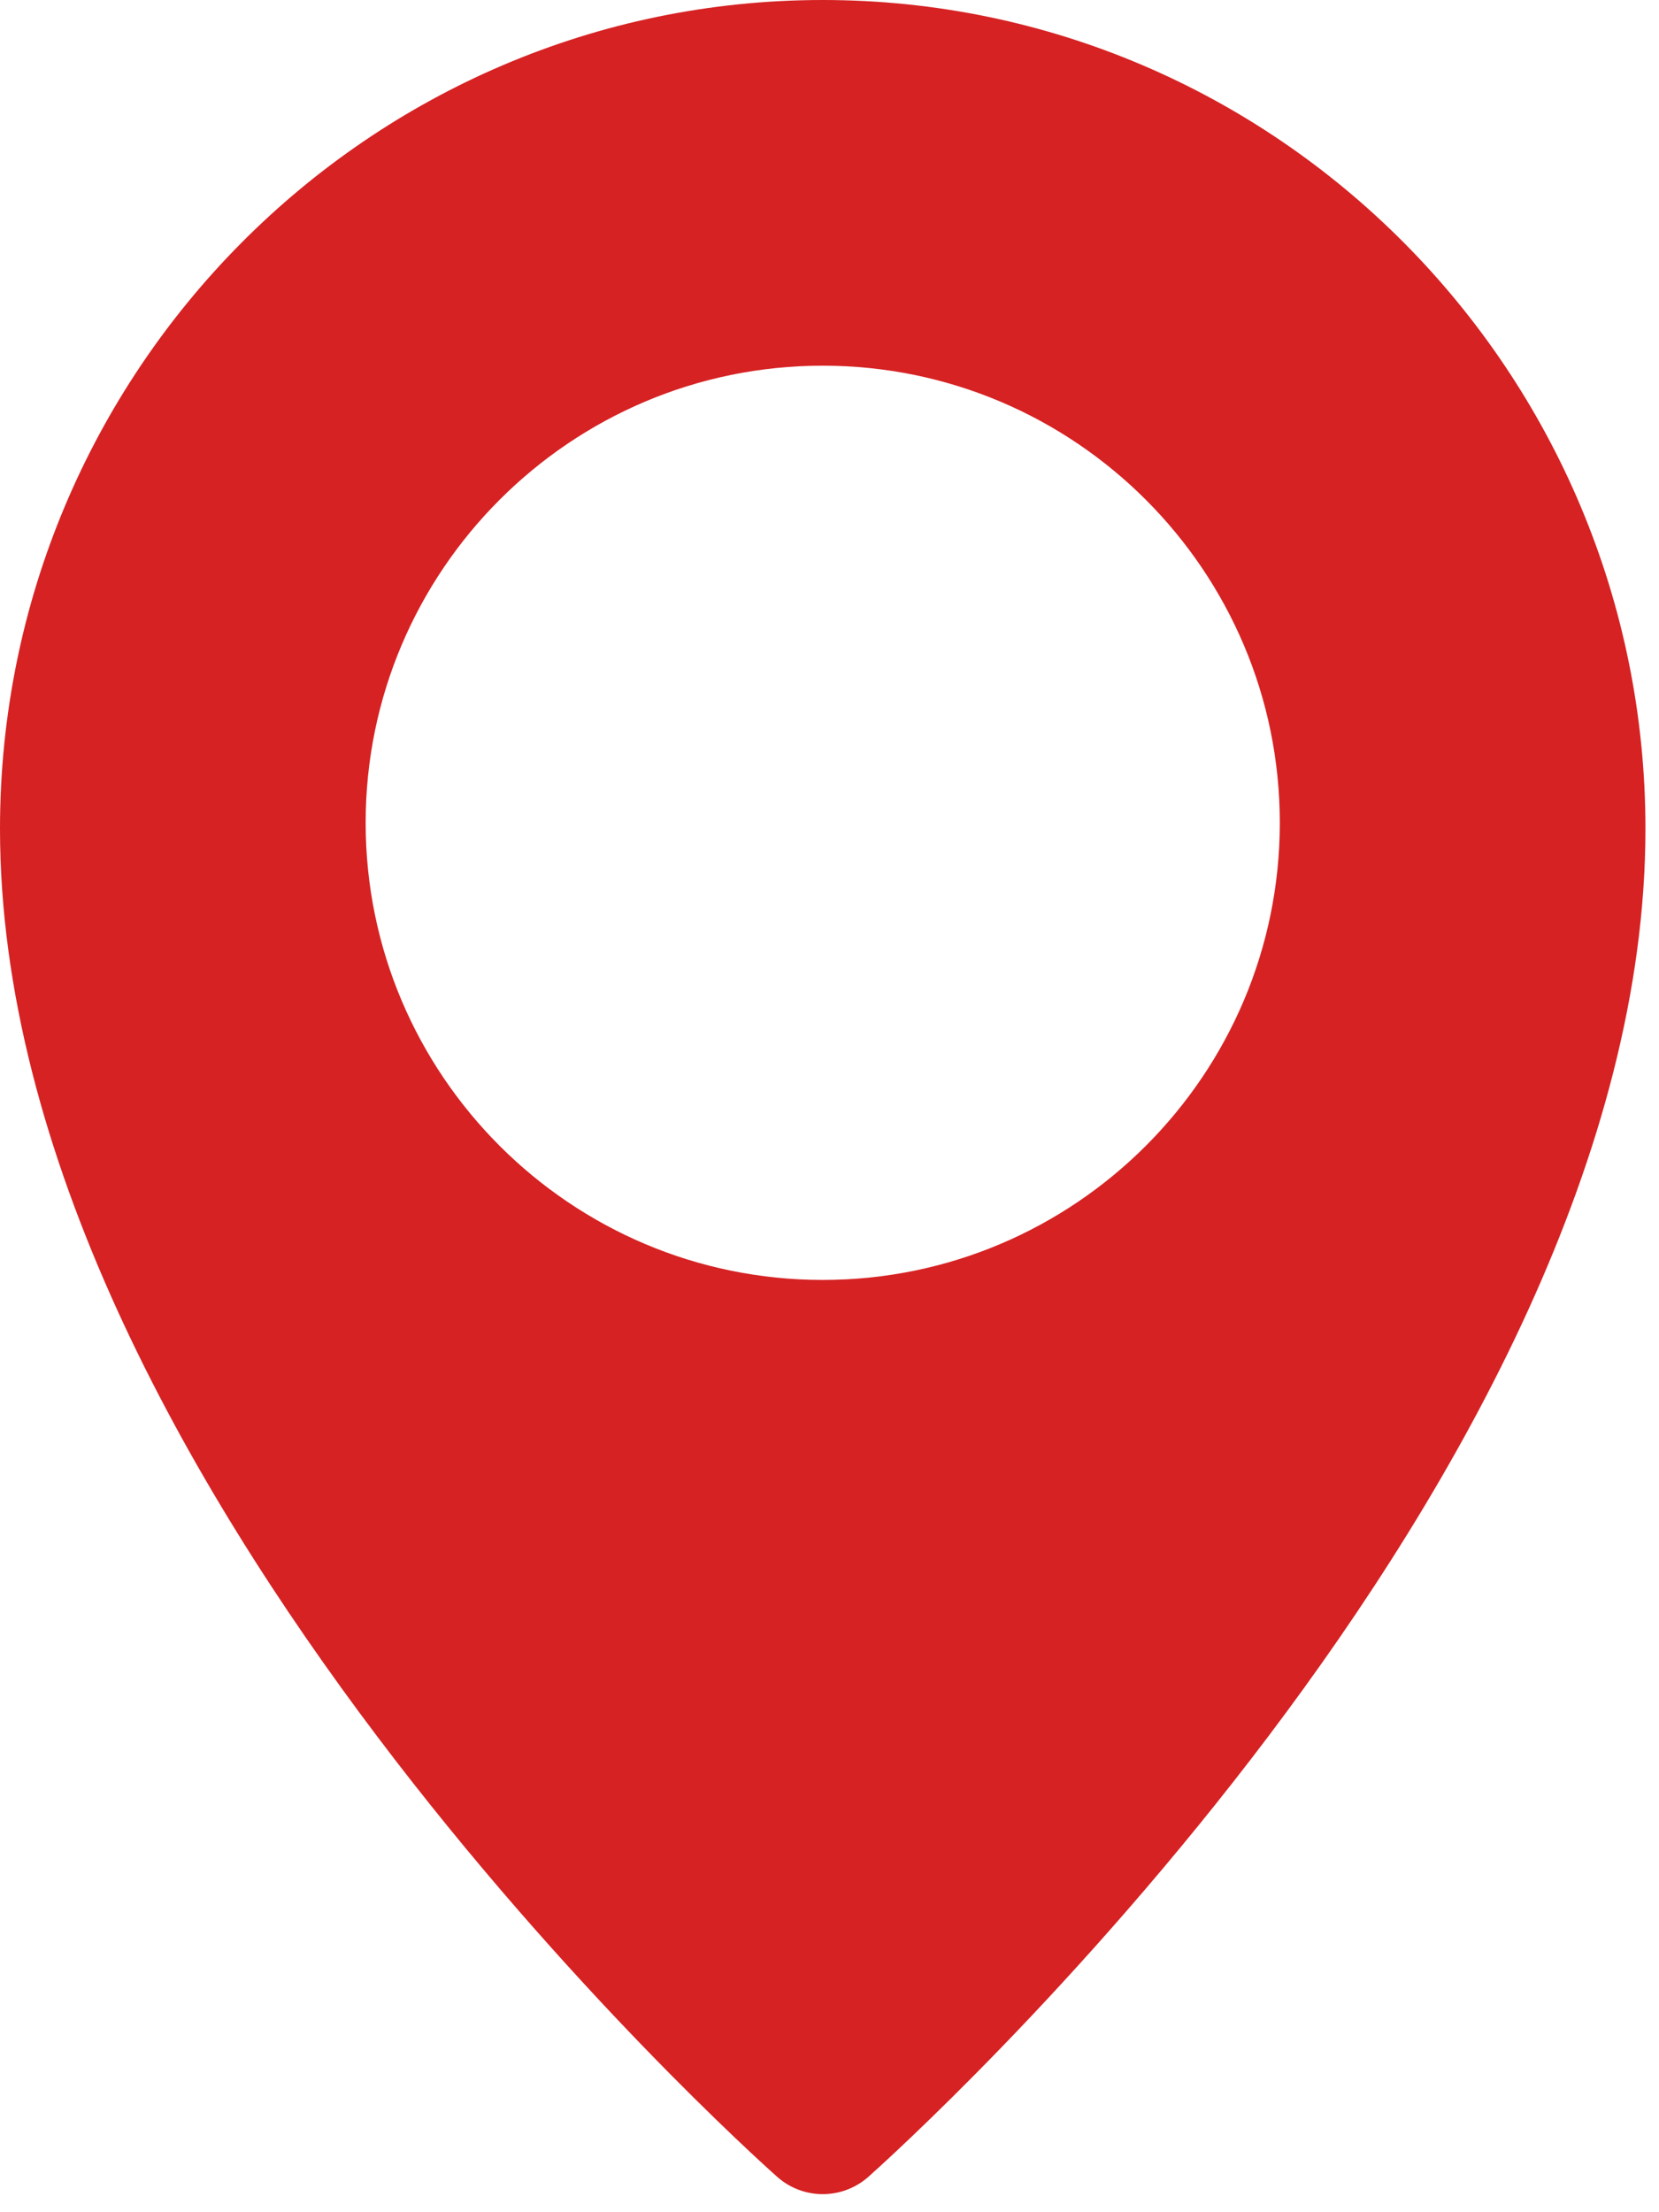
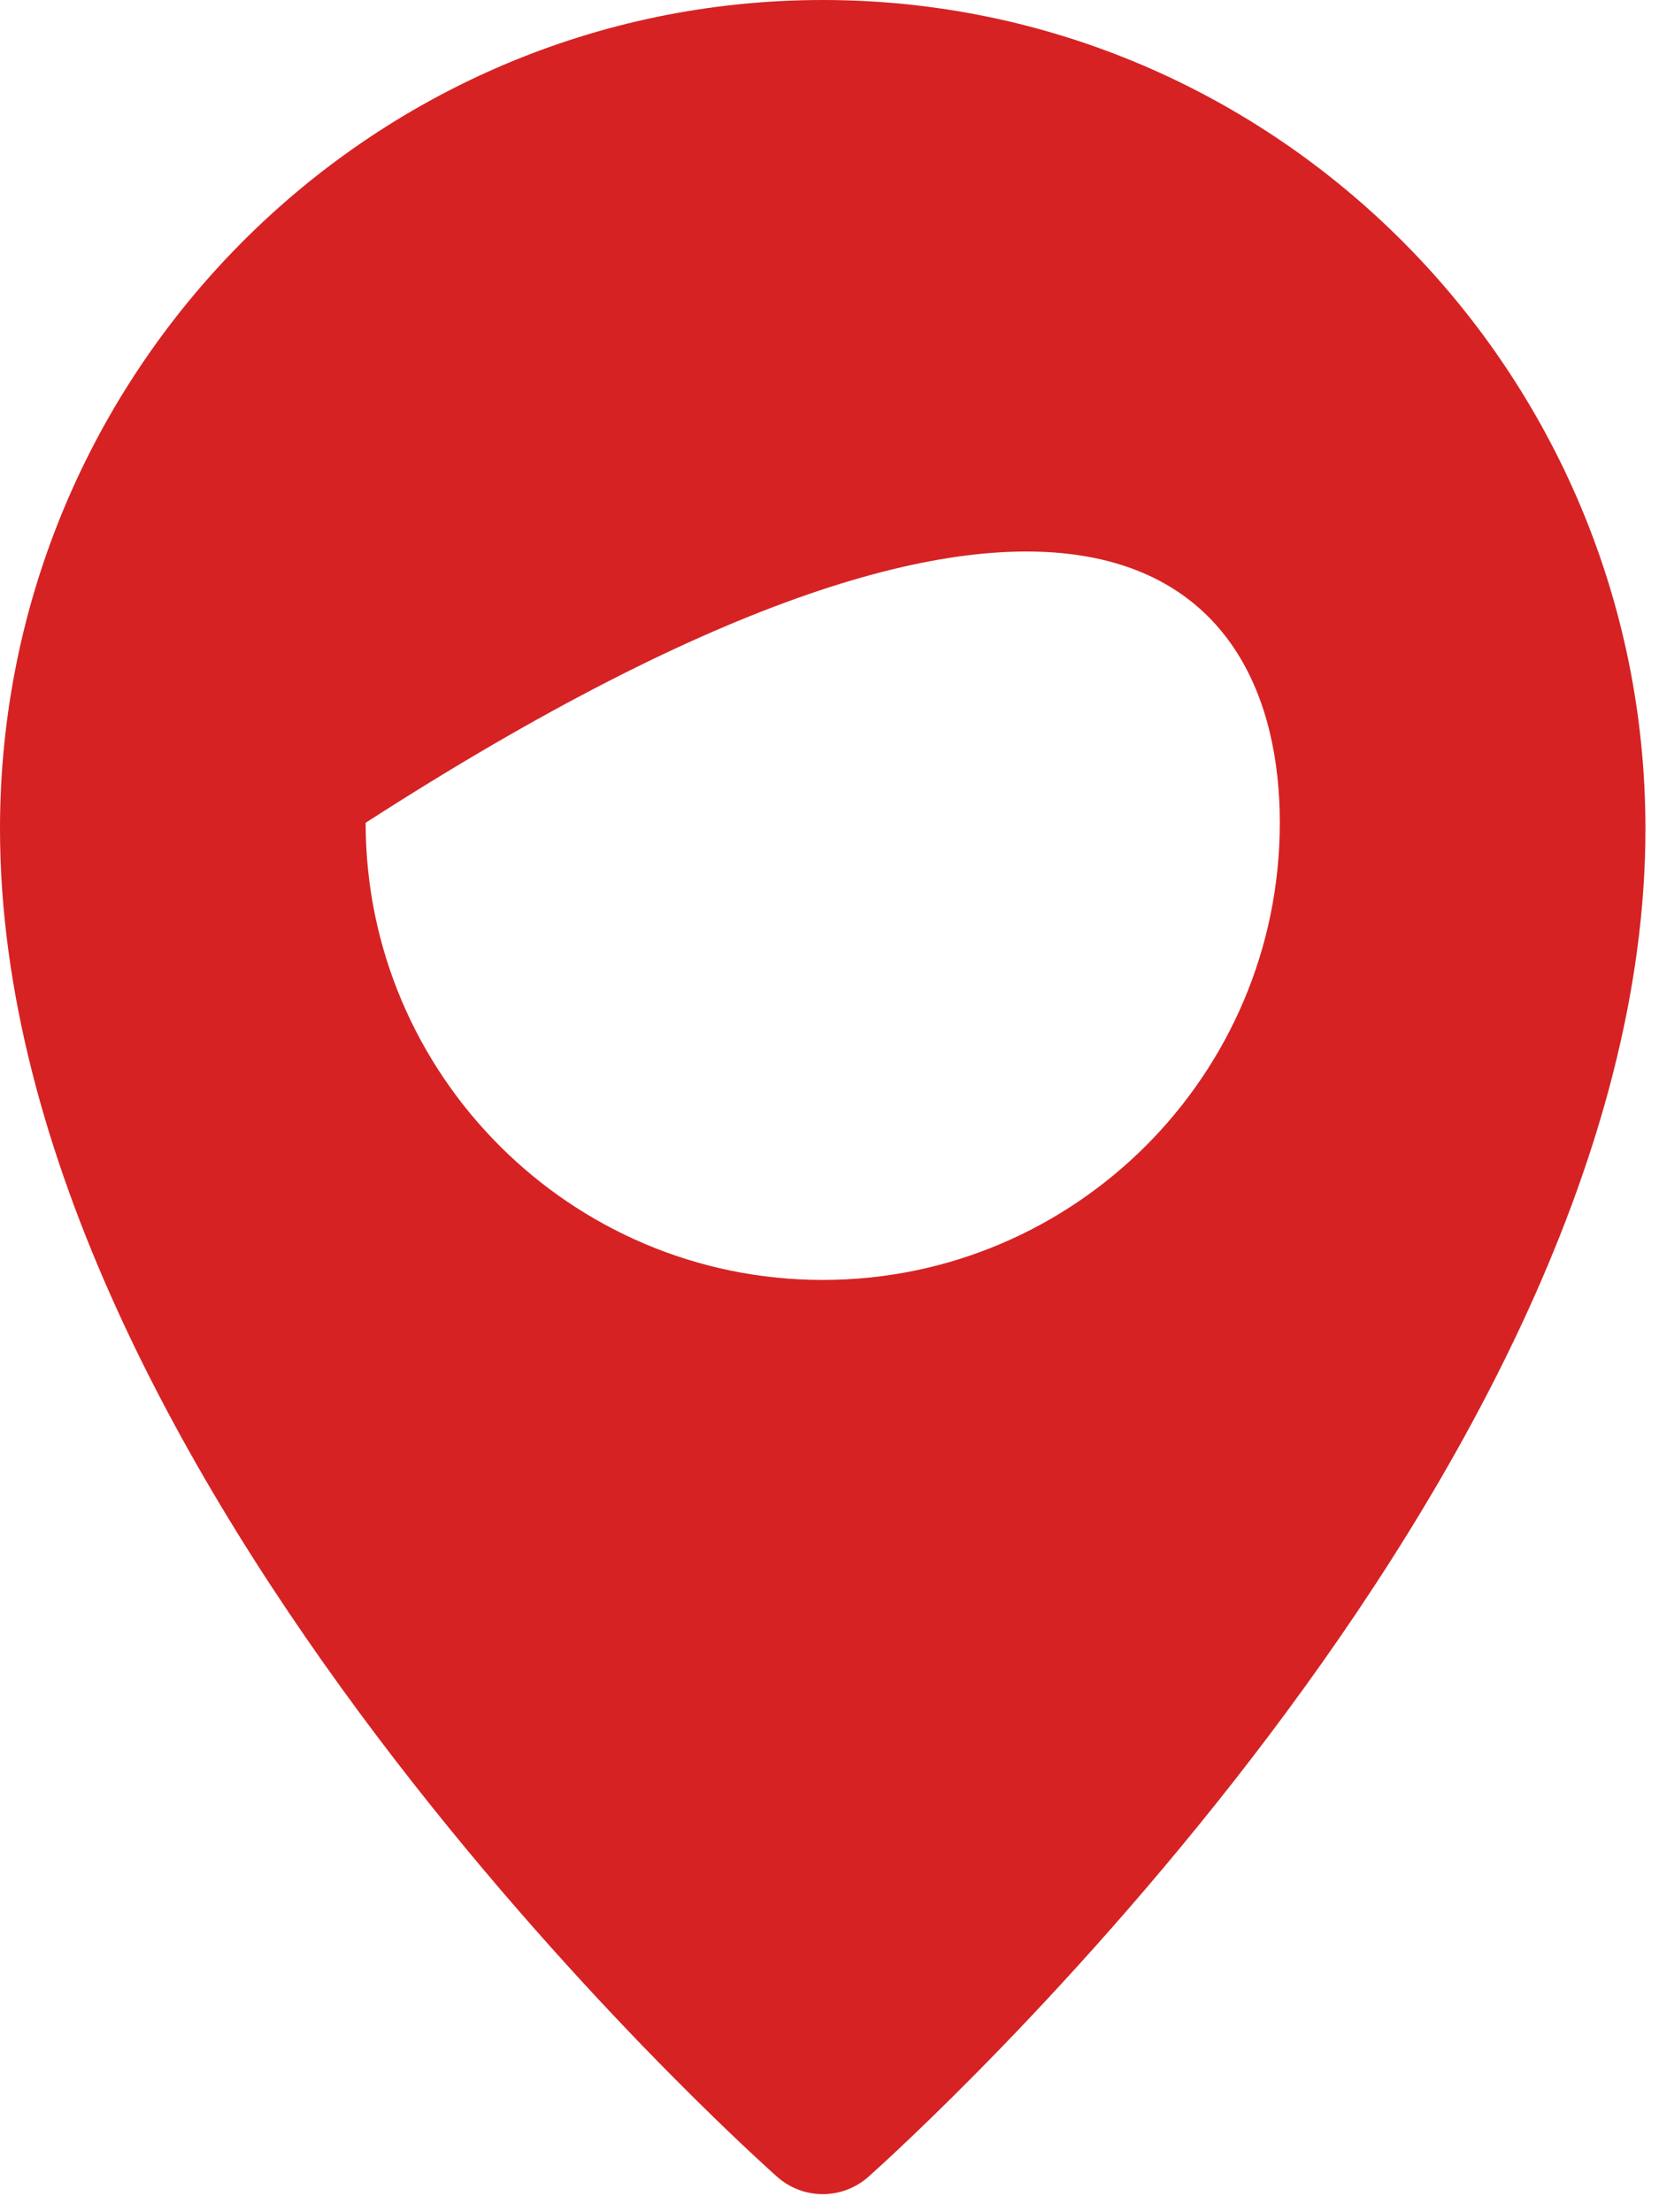
<svg xmlns="http://www.w3.org/2000/svg" width="30" height="40" viewBox="0 0 30 40" fill="none">
-   <path d="M14.877 0C6.675 0 0 6.721 0 14.985C0 26.727 13.479 38.85 14.053 39.359C14.289 39.569 14.583 39.673 14.877 39.673C15.172 39.673 15.466 39.569 15.702 39.361C16.276 38.85 29.755 26.727 29.755 14.985C29.755 6.721 23.08 0 14.877 0ZM14.877 23.143C10.32 23.143 6.612 19.435 6.612 14.877C6.612 10.32 10.32 6.612 14.877 6.612C19.435 6.612 23.143 10.32 23.143 14.877C23.143 19.435 19.435 23.143 14.877 23.143Z" fill="#D62223" />
+   <path d="M14.877 0C6.675 0 0 6.721 0 14.985C0 26.727 13.479 38.85 14.053 39.359C14.289 39.569 14.583 39.673 14.877 39.673C15.172 39.673 15.466 39.569 15.702 39.361C16.276 38.85 29.755 26.727 29.755 14.985C29.755 6.721 23.08 0 14.877 0ZM14.877 23.143C10.32 23.143 6.612 19.435 6.612 14.877C19.435 6.612 23.143 10.32 23.143 14.877C23.143 19.435 19.435 23.143 14.877 23.143Z" fill="#D62223" />
</svg>